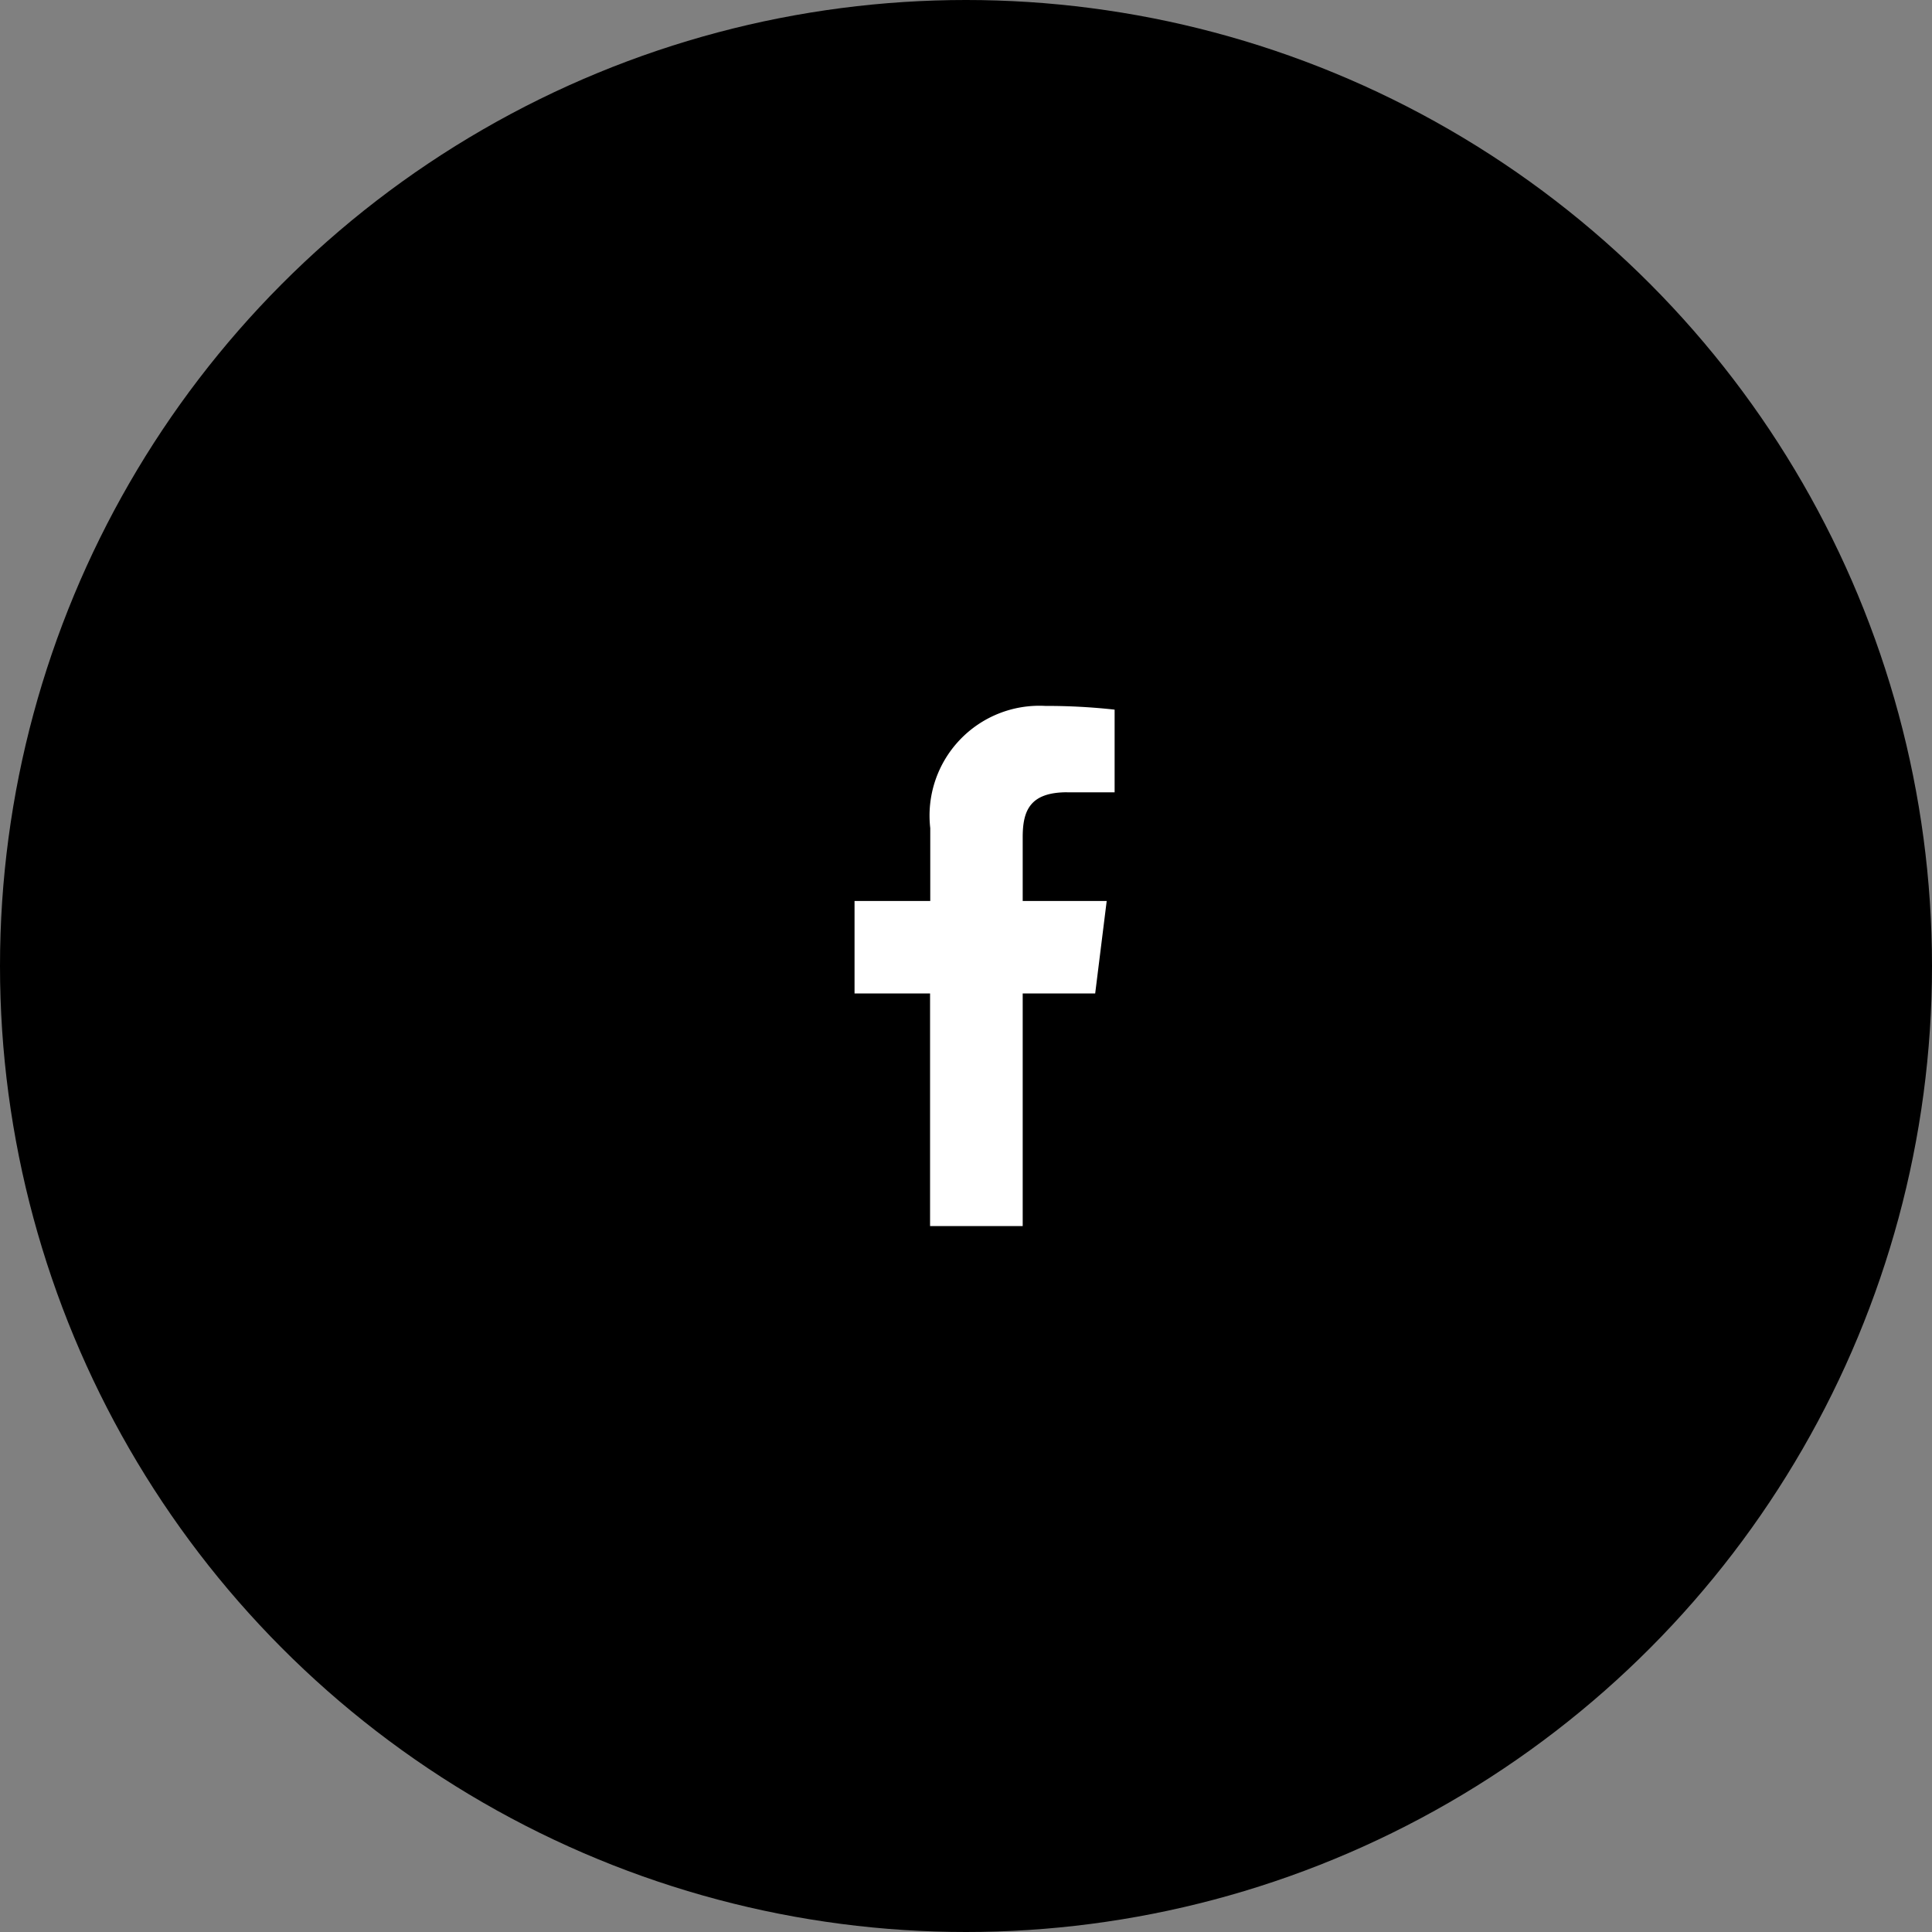
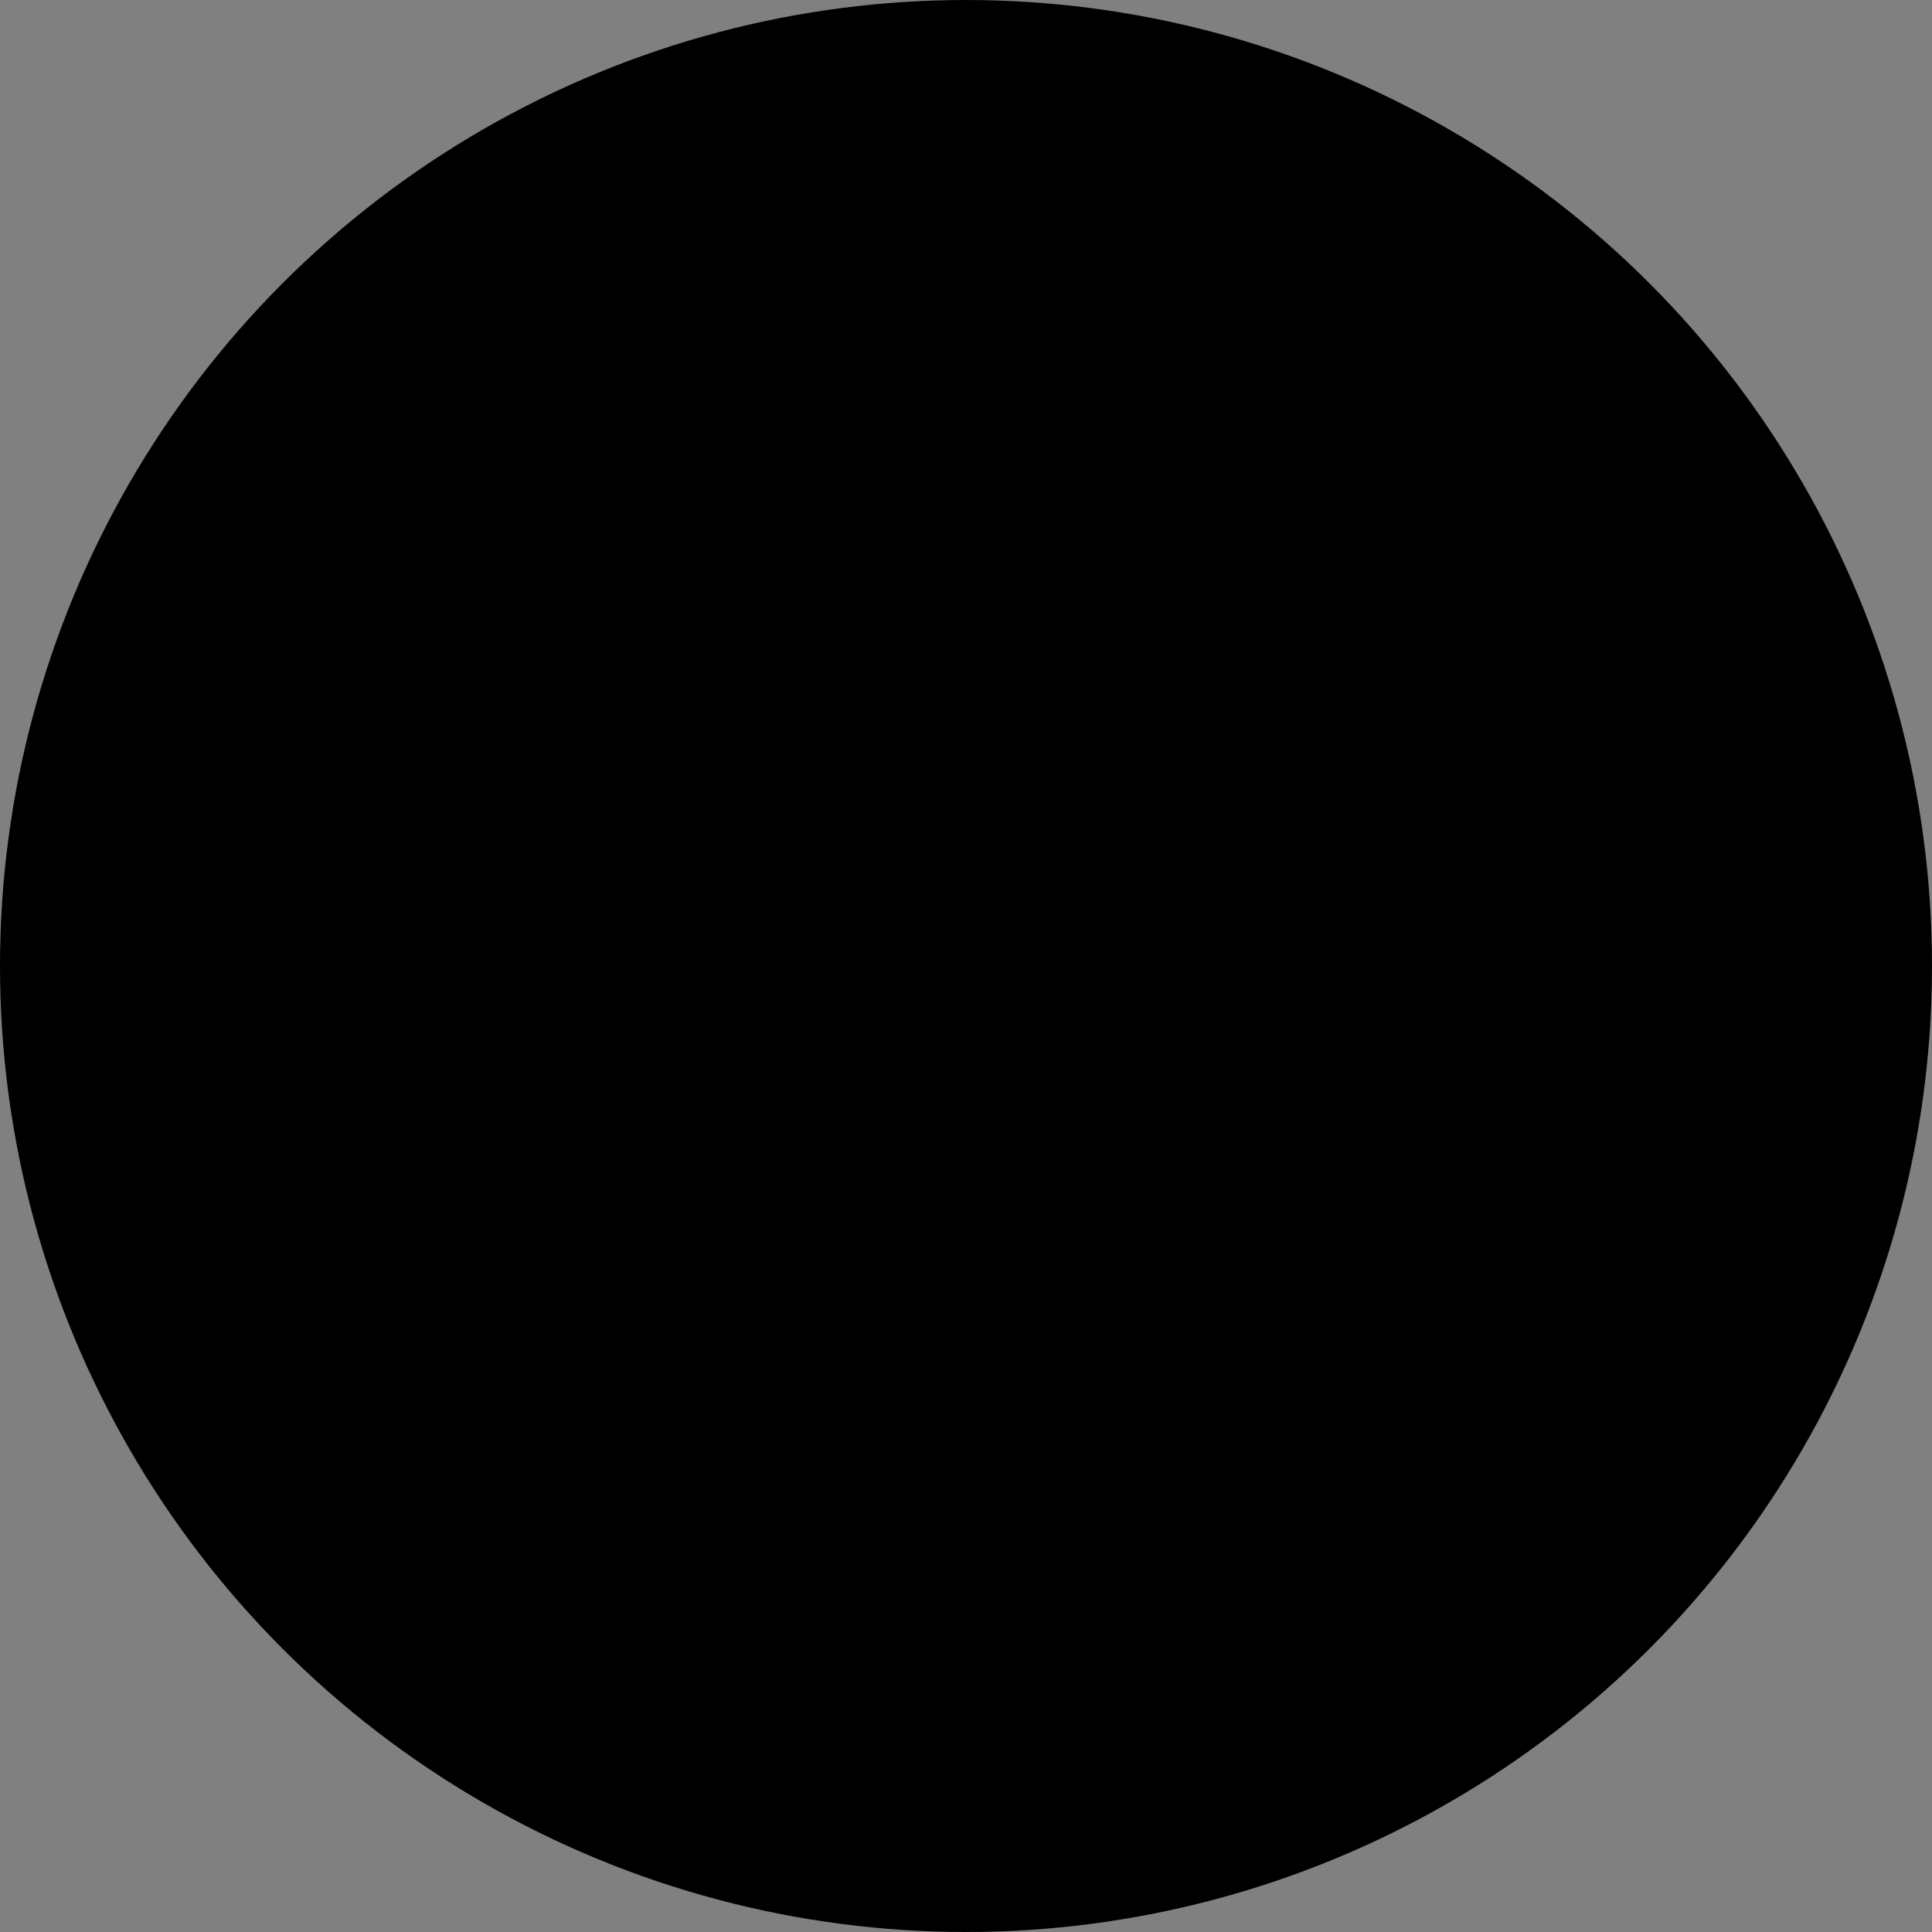
<svg xmlns="http://www.w3.org/2000/svg" width="52" height="52" viewBox="0 0 52 52">
  <rect x="0" y="0" width="52" height="52" fill="#808080" stroke="none" />
  <g id="Group_4" data-name="Group 4" transform="translate(0 0)">
    <circle id="Oval" cx="26" cy="26" r="26" transform="translate(0 0)" />
-     <path id="Path" d="M5.722,2.325H7V.1A16.5,16.5,0,0,0,5.138,0a2.956,2.956,0,0,0-3.1,3.289V5.25H0V7.739H2.033V14H4.526V7.739H6.477l.31-2.489H4.526V3.536c0-.719.194-1.212,1.2-1.212Z" transform="translate(23 19)" fill="#fff" />
  </g>
</svg>